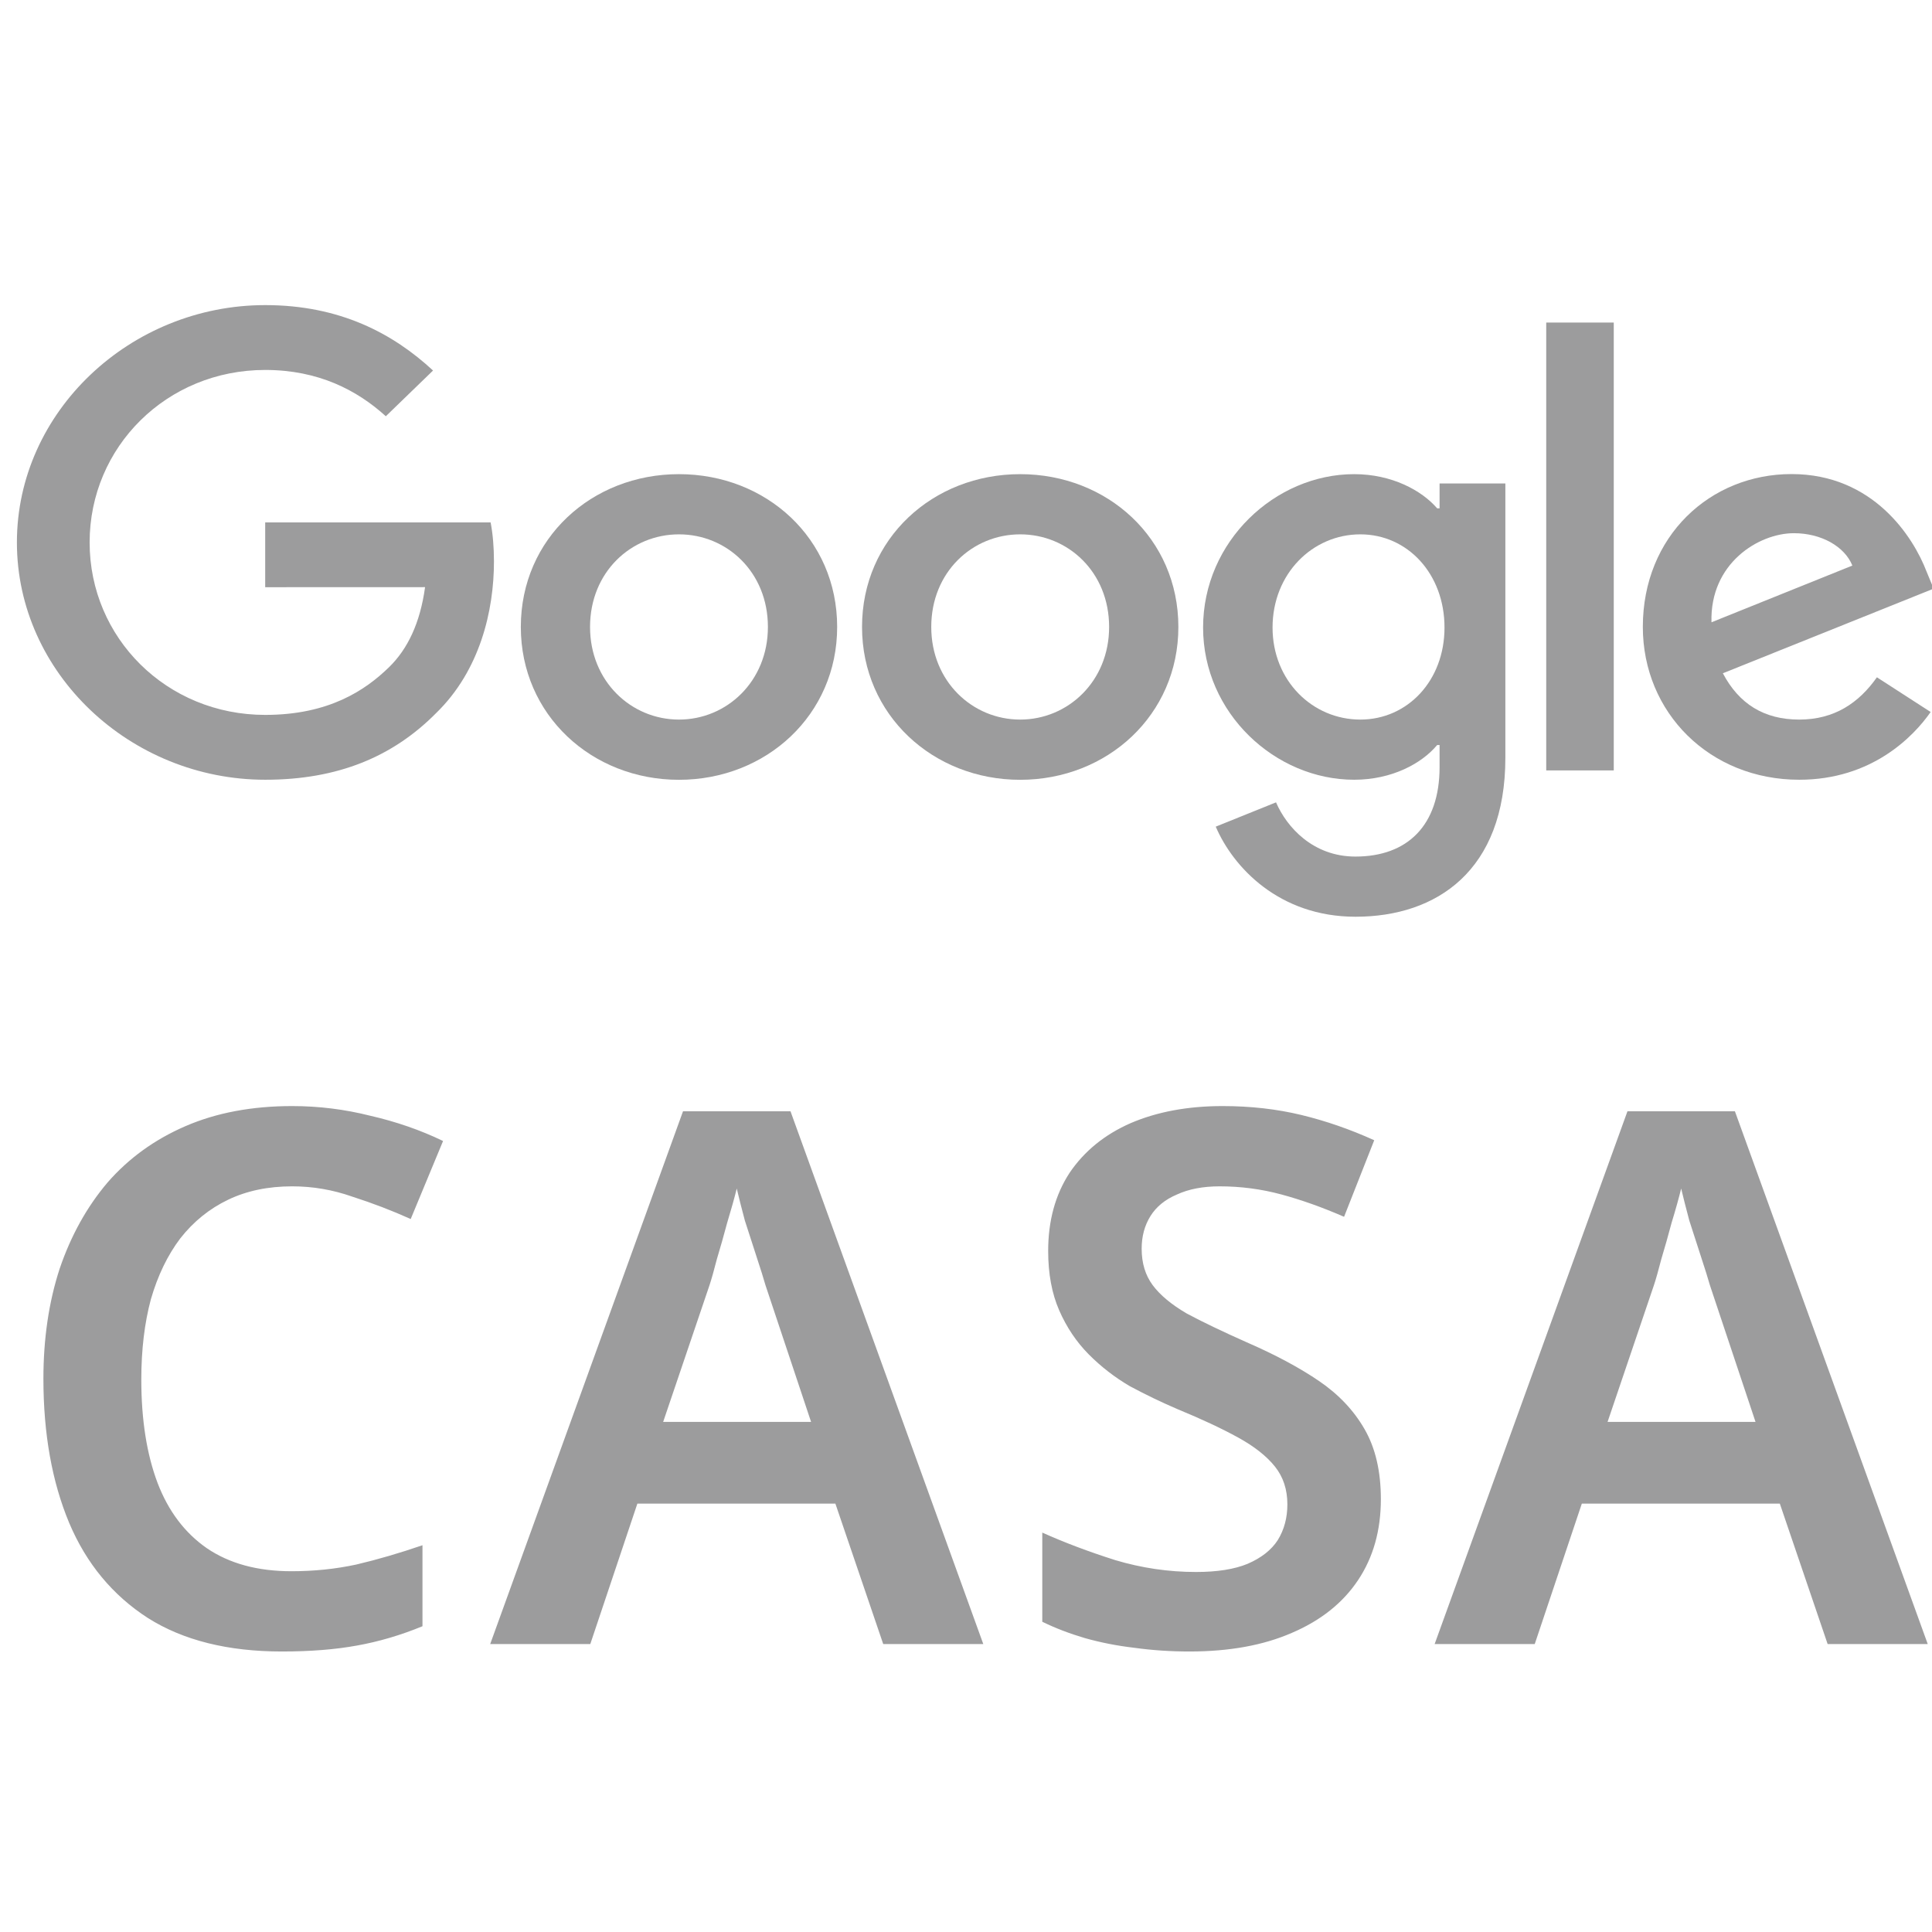
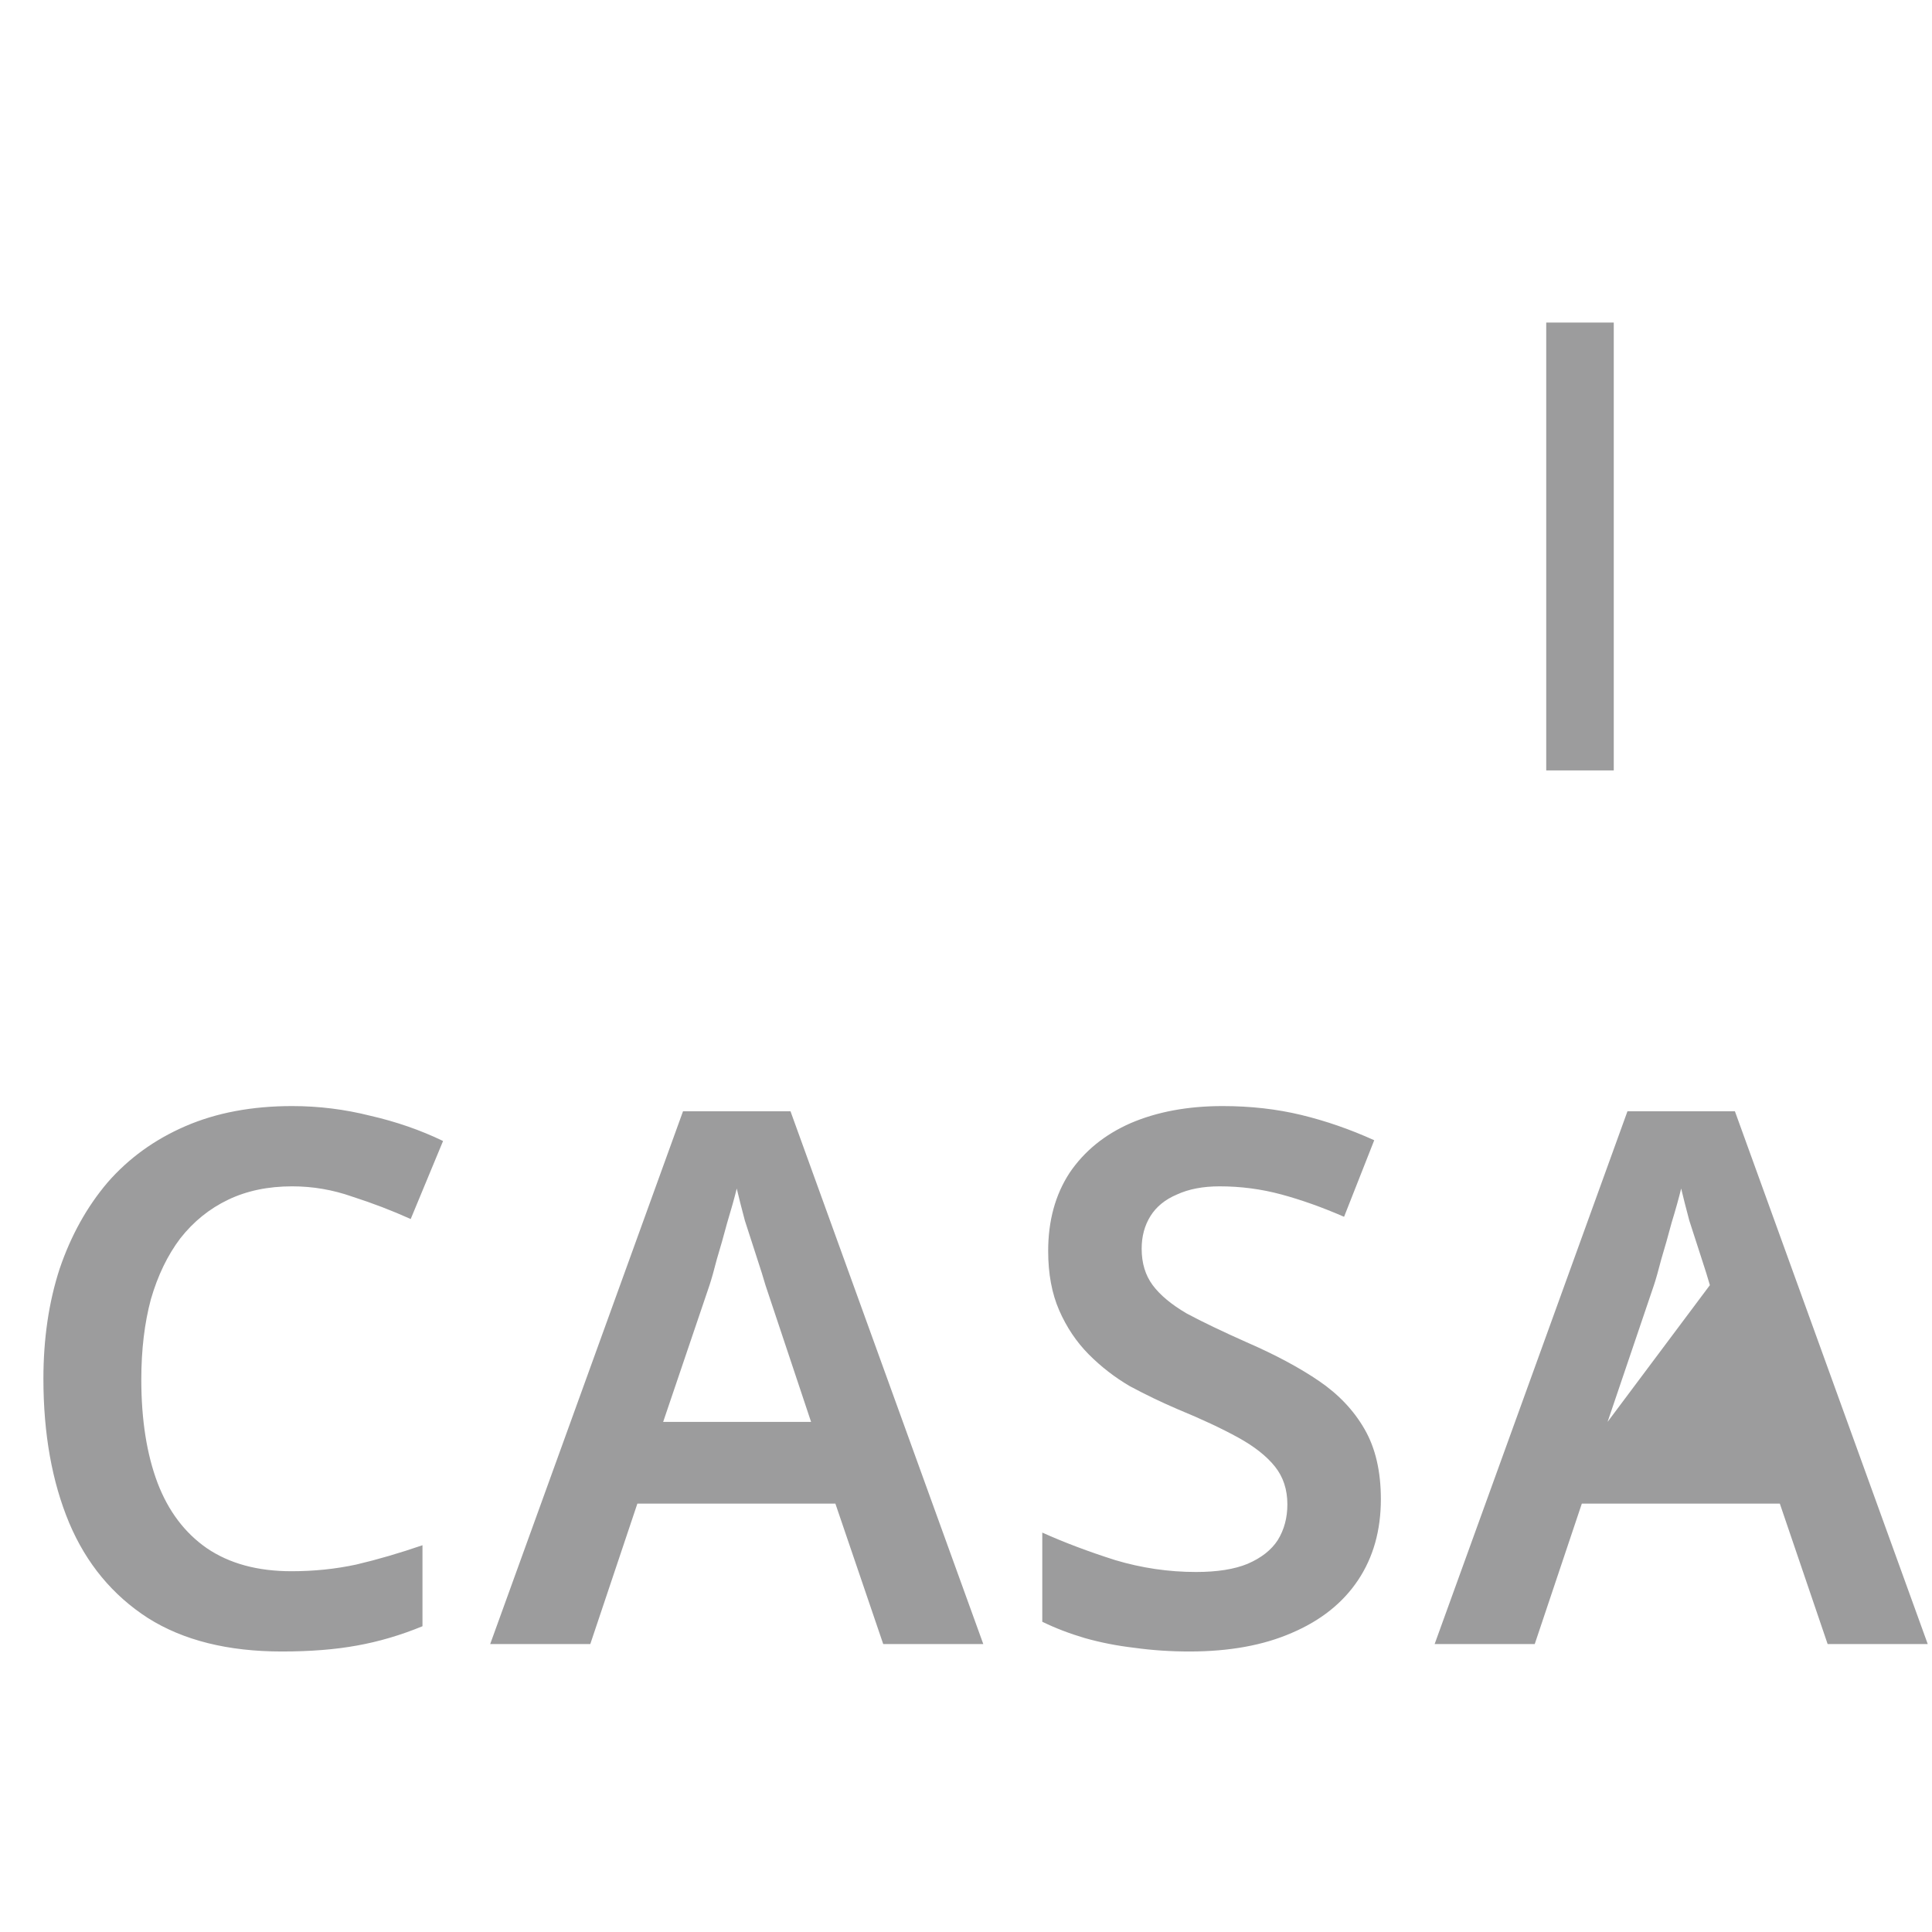
<svg xmlns="http://www.w3.org/2000/svg" width="64" height="64" viewBox="0 0 64 64" fill="none">
  <g clip-path="url(#clip0_2183_4898)">
    <g clip-path="url(#clip1_2183_4898)">
-       <path d="M27.732 20.769C27.732 23.684 25.379 25.832 22.492 25.832C19.605 25.832 17.253 23.684 17.253 20.769C17.253 17.834 19.605 15.707 22.492 15.707C25.379 15.707 27.732 17.834 27.732 20.769ZM25.438 20.769C25.438 18.948 24.075 17.701 22.492 17.701C20.91 17.701 19.546 18.948 19.546 20.769C19.546 22.573 20.91 23.837 22.492 23.837C24.075 23.837 25.438 22.57 25.438 20.769Z" fill="#9C9C9D" />
-       <path d="M39.035 20.769C39.035 23.684 36.682 25.832 33.795 25.832C30.908 25.832 28.556 23.684 28.556 20.769C28.556 17.836 30.908 15.707 33.795 15.707C36.682 15.707 39.035 17.834 39.035 20.769ZM36.741 20.769C36.741 18.948 35.377 17.701 33.795 17.701C32.213 17.701 30.849 18.948 30.849 20.769C30.849 22.573 32.213 23.837 33.795 23.837C35.377 23.837 36.741 22.57 36.741 20.769Z" fill="#9C9C9D" />
-       <path d="M49.867 16.012V25.102C49.867 28.841 47.592 30.368 44.903 30.368C42.371 30.368 40.848 28.727 40.273 27.384L42.27 26.579C42.626 27.403 43.497 28.375 44.9 28.375C46.622 28.375 47.688 27.346 47.688 25.408V24.68H47.608C47.095 25.294 46.106 25.83 44.858 25.83C42.246 25.83 39.854 23.625 39.854 20.788C39.854 17.93 42.246 15.707 44.858 15.707C46.104 15.707 47.093 16.243 47.608 16.839H47.688V16.015H49.867V16.012ZM47.851 20.788C47.851 19.005 46.624 17.701 45.063 17.701C43.48 17.701 42.155 19.005 42.155 20.788C42.155 22.552 43.48 23.837 45.063 23.837C46.624 23.837 47.851 22.552 47.851 20.788Z" fill="#9C9C9D" />
      <path d="M53.458 10.685V25.521H51.221V10.685H53.458Z" fill="#9C9C9D" />
-       <path d="M62.175 22.436L63.955 23.586C63.381 24.41 61.996 25.83 59.603 25.83C56.636 25.83 54.421 23.607 54.421 20.767C54.421 17.756 56.655 15.704 59.347 15.704C62.057 15.704 63.383 17.795 63.816 18.925L64.054 19.5L57.072 22.303C57.607 23.319 58.438 23.837 59.603 23.837C60.772 23.837 61.581 23.28 62.175 22.436ZM56.695 20.614L61.362 18.735C61.106 18.103 60.334 17.663 59.425 17.663C58.259 17.663 56.636 18.66 56.695 20.614Z" fill="#9C9C9D" />
-       <path d="M8.785 19.452V17.305H16.252C16.325 17.679 16.363 18.122 16.363 18.601C16.363 20.212 15.908 22.205 14.444 23.625C13.019 25.063 11.199 25.83 8.787 25.83C4.318 25.83 0.56 22.301 0.56 17.969C0.56 13.636 4.318 10.107 8.787 10.107C11.26 10.107 13.021 11.048 14.345 12.274L12.781 13.789C11.832 12.926 10.546 12.255 8.785 12.255C5.521 12.255 2.969 14.805 2.969 17.969C2.969 21.132 5.521 23.682 8.785 23.682C10.902 23.682 12.108 22.858 12.88 22.109C13.506 21.502 13.918 20.635 14.081 19.45L8.785 19.452Z" fill="#9C9C9D" />
    </g>
-     <path d="M9.679 39.299C8.883 39.299 8.176 39.446 7.558 39.742C6.94 40.037 6.412 40.464 5.973 41.022C5.551 41.58 5.226 42.252 4.998 43.04C4.787 43.828 4.681 44.714 4.681 45.699C4.681 47.028 4.86 48.168 5.218 49.12C5.575 50.056 6.12 50.778 6.851 51.286C7.599 51.795 8.533 52.049 9.655 52.049C10.402 52.049 11.118 51.975 11.8 51.828C12.499 51.664 13.231 51.45 13.995 51.188V53.871C13.28 54.166 12.556 54.38 11.825 54.511C11.11 54.642 10.281 54.708 9.338 54.708C7.55 54.708 6.071 54.339 4.901 53.6C3.73 52.845 2.861 51.795 2.292 50.449C1.723 49.087 1.438 47.495 1.438 45.674C1.438 44.345 1.617 43.13 1.975 42.031C2.349 40.931 2.877 39.98 3.56 39.175C4.259 38.371 5.12 37.748 6.144 37.305C7.168 36.862 8.346 36.64 9.679 36.64C10.557 36.64 11.418 36.747 12.264 36.96C13.125 37.157 13.93 37.436 14.677 37.797L13.605 40.382C12.987 40.103 12.345 39.857 11.678 39.643C11.028 39.413 10.362 39.299 9.679 39.299ZM29.258 54.462L27.673 49.809H21.114L19.554 54.462H16.238L22.626 36.812H26.186L32.573 54.462H29.258ZM25.357 42.572C25.292 42.343 25.194 42.031 25.064 41.637C24.934 41.243 24.804 40.841 24.674 40.431C24.56 40.004 24.471 39.651 24.406 39.372C24.324 39.701 24.219 40.078 24.089 40.505C23.975 40.931 23.861 41.334 23.747 41.711C23.65 42.088 23.569 42.376 23.504 42.572L21.968 47.102H26.868L25.357 42.572ZM45.743 49.662C45.743 50.696 45.491 51.59 44.987 52.345C44.483 53.1 43.752 53.682 42.792 54.092C41.85 54.503 40.72 54.708 39.404 54.708C38.77 54.708 38.16 54.667 37.575 54.585C37.006 54.519 36.462 54.412 35.941 54.265C35.438 54.117 34.966 53.937 34.527 53.723V50.769C35.259 51.098 36.063 51.401 36.941 51.68C37.819 51.943 38.713 52.074 39.623 52.074C40.322 52.074 40.891 51.984 41.33 51.803C41.785 51.606 42.118 51.344 42.329 51.016C42.541 50.671 42.646 50.277 42.646 49.834C42.646 49.342 42.508 48.923 42.232 48.579C41.956 48.234 41.549 47.914 41.013 47.619C40.476 47.323 39.81 47.011 39.014 46.683C38.477 46.453 37.949 46.199 37.429 45.92C36.925 45.625 36.47 45.272 36.063 44.862C35.657 44.451 35.332 43.967 35.088 43.409C34.844 42.851 34.722 42.195 34.722 41.44C34.722 40.439 34.958 39.578 35.429 38.855C35.917 38.133 36.592 37.584 37.453 37.206C38.331 36.829 39.347 36.64 40.501 36.64C41.427 36.64 42.297 36.739 43.109 36.935C43.922 37.132 44.727 37.411 45.523 37.772L44.524 40.308C43.809 39.996 43.118 39.75 42.451 39.569C41.785 39.389 41.102 39.299 40.403 39.299C39.851 39.299 39.379 39.389 38.989 39.569C38.599 39.733 38.306 39.971 38.111 40.283C37.916 40.595 37.819 40.956 37.819 41.366C37.819 41.842 37.941 42.244 38.184 42.572C38.428 42.901 38.802 43.212 39.306 43.508C39.826 43.787 40.493 44.107 41.305 44.468C42.248 44.878 43.045 45.305 43.695 45.748C44.345 46.191 44.849 46.724 45.206 47.348C45.564 47.971 45.743 48.743 45.743 49.662ZM60.543 54.462L58.959 49.809H52.4L50.84 54.462H47.524L53.912 36.812H57.471L63.859 54.462H60.543ZM56.642 42.572C56.577 42.343 56.48 42.031 56.35 41.637C56.22 41.243 56.09 40.841 55.96 40.431C55.846 40.004 55.757 39.651 55.691 39.372C55.61 39.701 55.505 40.078 55.374 40.505C55.261 40.931 55.147 41.334 55.033 41.711C54.936 42.088 54.854 42.376 54.789 42.572L53.253 47.102H58.154L56.642 42.572Z" fill="#9C9C9D" />
+     <path d="M9.679 39.299C8.883 39.299 8.176 39.446 7.558 39.742C6.94 40.037 6.412 40.464 5.973 41.022C5.551 41.58 5.226 42.252 4.998 43.04C4.787 43.828 4.681 44.714 4.681 45.699C4.681 47.028 4.86 48.168 5.218 49.12C5.575 50.056 6.12 50.778 6.851 51.286C7.599 51.795 8.533 52.049 9.655 52.049C10.402 52.049 11.118 51.975 11.8 51.828C12.499 51.664 13.231 51.45 13.995 51.188V53.871C13.28 54.166 12.556 54.38 11.825 54.511C11.11 54.642 10.281 54.708 9.338 54.708C7.55 54.708 6.071 54.339 4.901 53.6C3.73 52.845 2.861 51.795 2.292 50.449C1.723 49.087 1.438 47.495 1.438 45.674C1.438 44.345 1.617 43.13 1.975 42.031C2.349 40.931 2.877 39.98 3.56 39.175C4.259 38.371 5.12 37.748 6.144 37.305C7.168 36.862 8.346 36.64 9.679 36.64C10.557 36.64 11.418 36.747 12.264 36.96C13.125 37.157 13.93 37.436 14.677 37.797L13.605 40.382C12.987 40.103 12.345 39.857 11.678 39.643C11.028 39.413 10.362 39.299 9.679 39.299ZM29.258 54.462L27.673 49.809H21.114L19.554 54.462H16.238L22.626 36.812H26.186L32.573 54.462H29.258ZM25.357 42.572C25.292 42.343 25.194 42.031 25.064 41.637C24.934 41.243 24.804 40.841 24.674 40.431C24.56 40.004 24.471 39.651 24.406 39.372C24.324 39.701 24.219 40.078 24.089 40.505C23.975 40.931 23.861 41.334 23.747 41.711C23.65 42.088 23.569 42.376 23.504 42.572L21.968 47.102H26.868L25.357 42.572ZM45.743 49.662C45.743 50.696 45.491 51.59 44.987 52.345C44.483 53.1 43.752 53.682 42.792 54.092C41.85 54.503 40.72 54.708 39.404 54.708C38.77 54.708 38.16 54.667 37.575 54.585C37.006 54.519 36.462 54.412 35.941 54.265C35.438 54.117 34.966 53.937 34.527 53.723V50.769C35.259 51.098 36.063 51.401 36.941 51.68C37.819 51.943 38.713 52.074 39.623 52.074C40.322 52.074 40.891 51.984 41.33 51.803C41.785 51.606 42.118 51.344 42.329 51.016C42.541 50.671 42.646 50.277 42.646 49.834C42.646 49.342 42.508 48.923 42.232 48.579C41.956 48.234 41.549 47.914 41.013 47.619C40.476 47.323 39.81 47.011 39.014 46.683C38.477 46.453 37.949 46.199 37.429 45.92C36.925 45.625 36.47 45.272 36.063 44.862C35.657 44.451 35.332 43.967 35.088 43.409C34.844 42.851 34.722 42.195 34.722 41.44C34.722 40.439 34.958 39.578 35.429 38.855C35.917 38.133 36.592 37.584 37.453 37.206C38.331 36.829 39.347 36.64 40.501 36.64C41.427 36.64 42.297 36.739 43.109 36.935C43.922 37.132 44.727 37.411 45.523 37.772L44.524 40.308C43.809 39.996 43.118 39.75 42.451 39.569C41.785 39.389 41.102 39.299 40.403 39.299C39.851 39.299 39.379 39.389 38.989 39.569C38.599 39.733 38.306 39.971 38.111 40.283C37.916 40.595 37.819 40.956 37.819 41.366C37.819 41.842 37.941 42.244 38.184 42.572C38.428 42.901 38.802 43.212 39.306 43.508C39.826 43.787 40.493 44.107 41.305 44.468C42.248 44.878 43.045 45.305 43.695 45.748C44.345 46.191 44.849 46.724 45.206 47.348C45.564 47.971 45.743 48.743 45.743 49.662ZM60.543 54.462L58.959 49.809H52.4L50.84 54.462H47.524L53.912 36.812H57.471L63.859 54.462H60.543ZM56.642 42.572C56.577 42.343 56.48 42.031 56.35 41.637C56.22 41.243 56.09 40.841 55.96 40.431C55.846 40.004 55.757 39.651 55.691 39.372C55.61 39.701 55.505 40.078 55.374 40.505C55.261 40.931 55.147 41.334 55.033 41.711C54.936 42.088 54.854 42.376 54.789 42.572L53.253 47.102L56.642 42.572Z" fill="#9C9C9D" />
  </g>
  <defs>
    <clipPath id="clip0_2183_4898">
      <rect width="64" height="64" fill="white" />
    </clipPath>
    <clipPath id="clip1_2183_4898">
      <rect width="64.05" height="21" fill="white" transform="translate(0.475 10)" />
    </clipPath>
  </defs>
</svg>